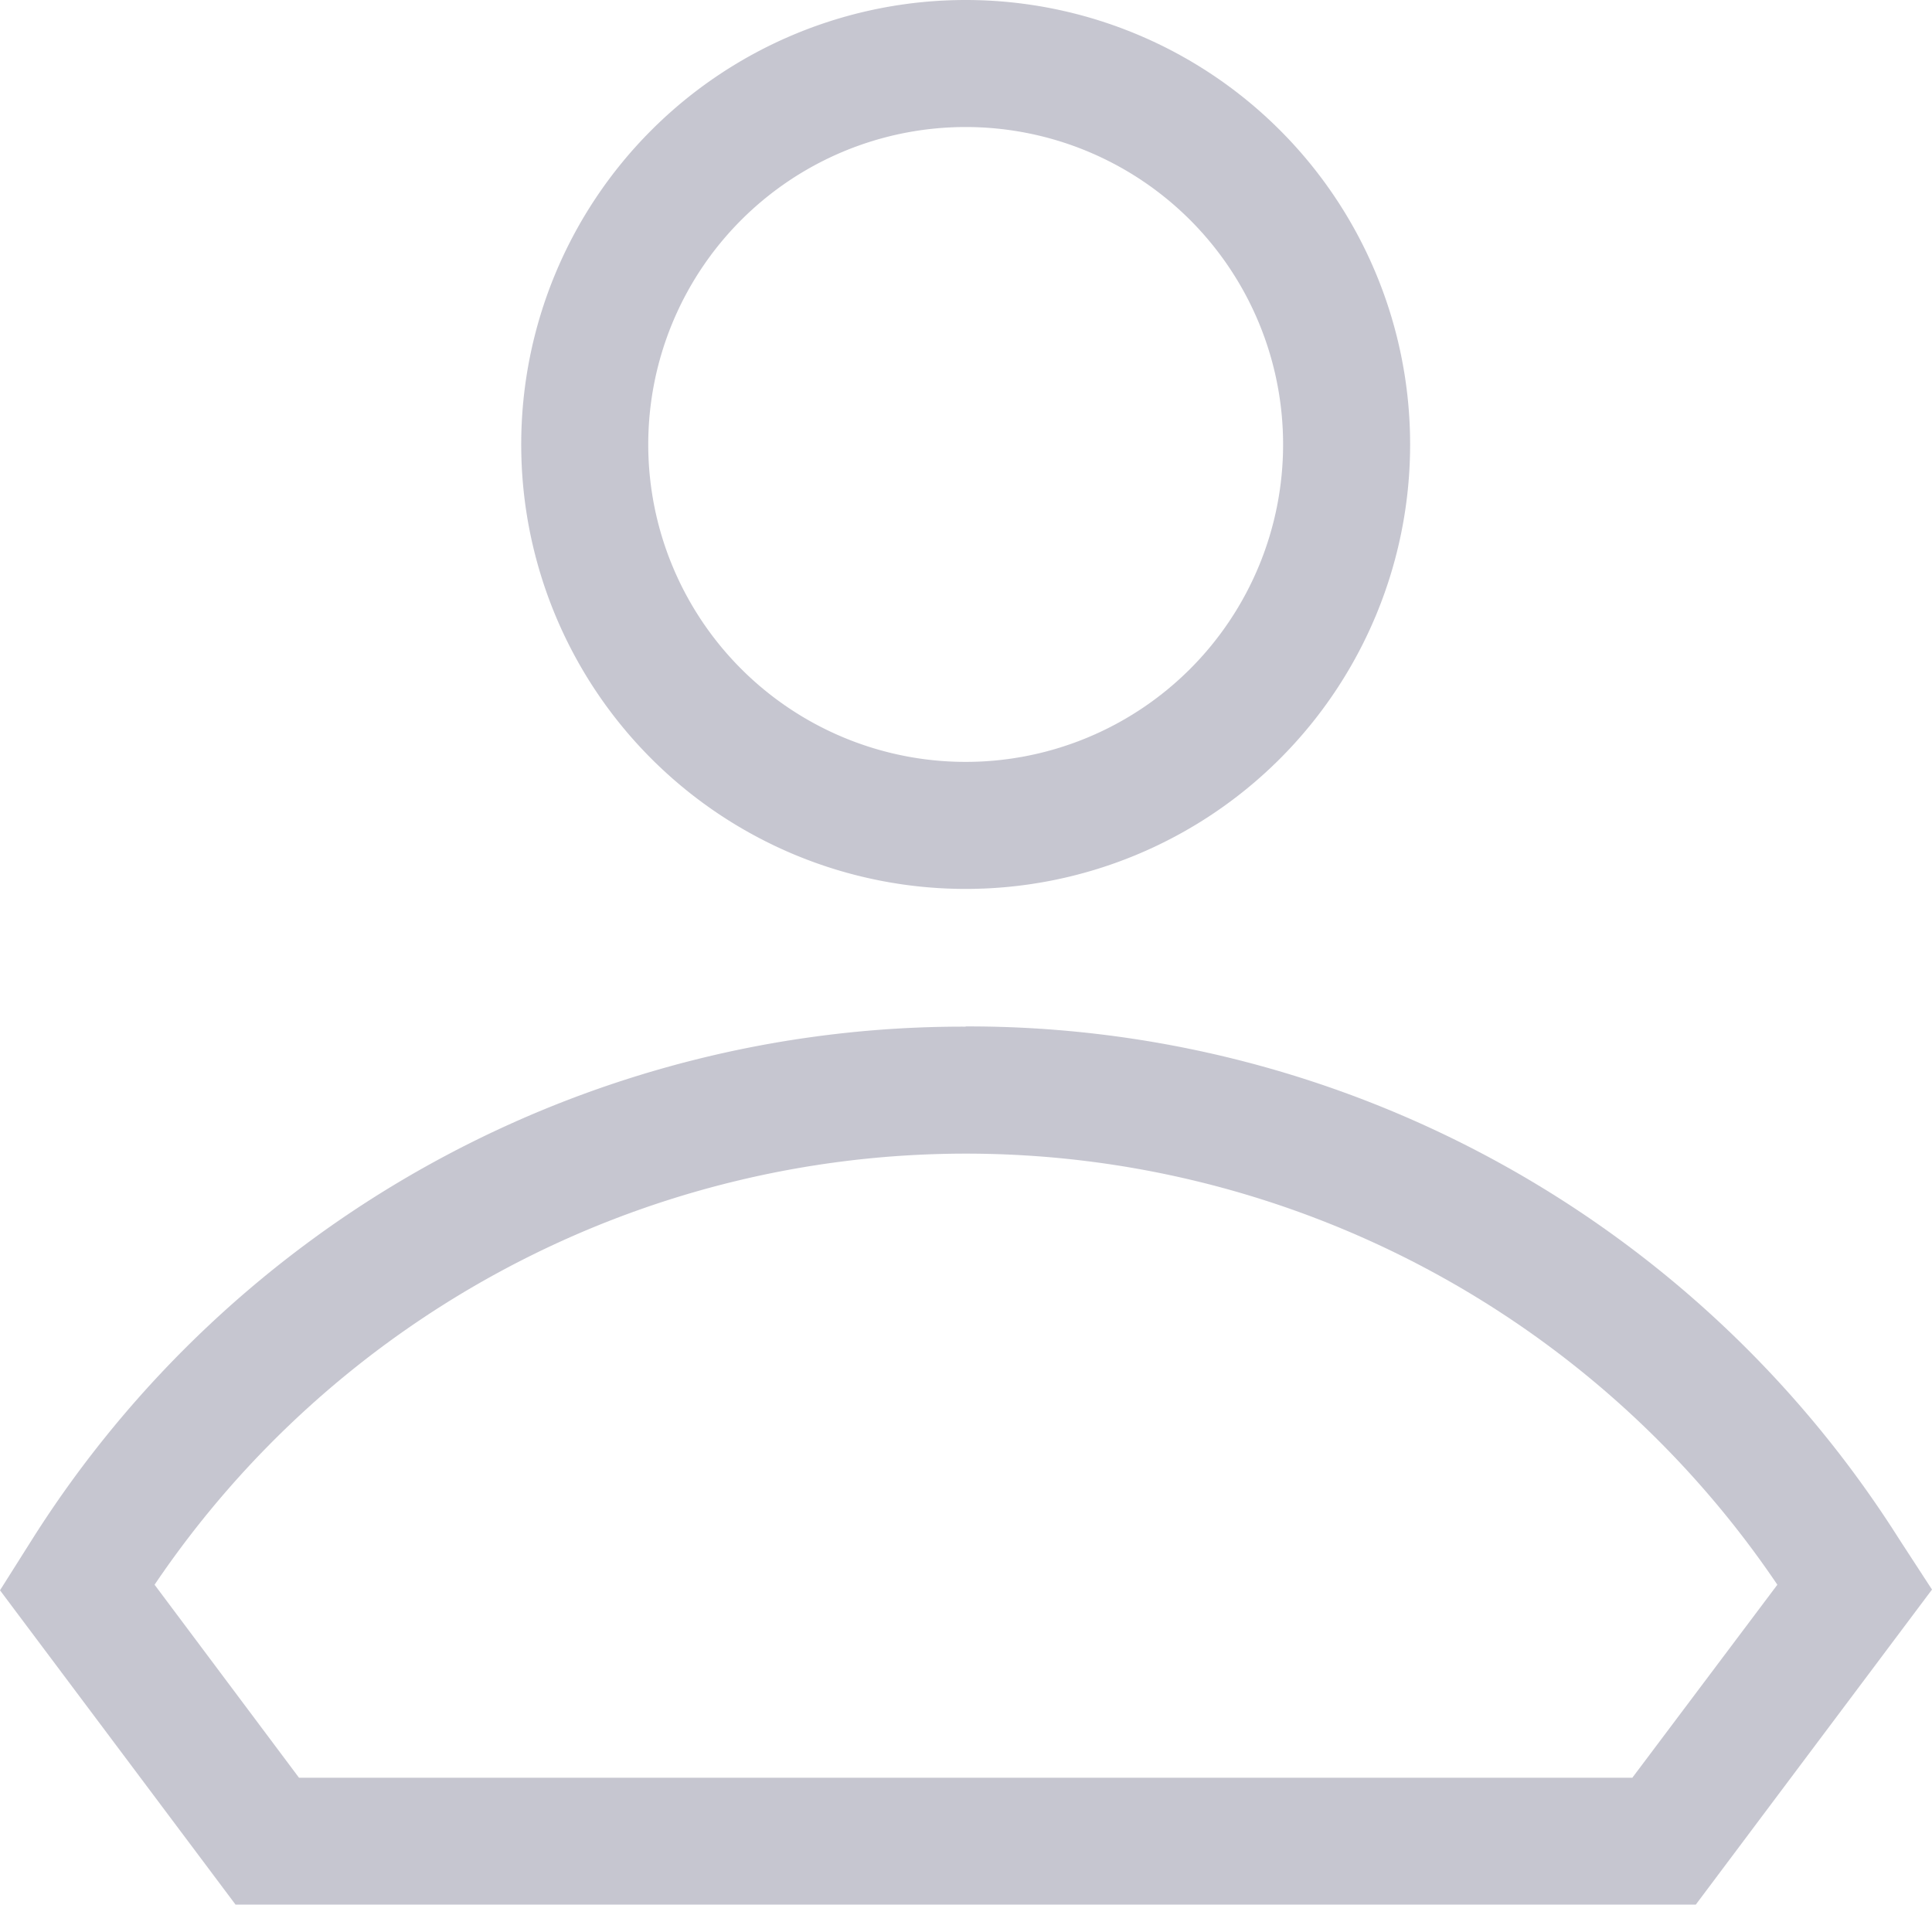
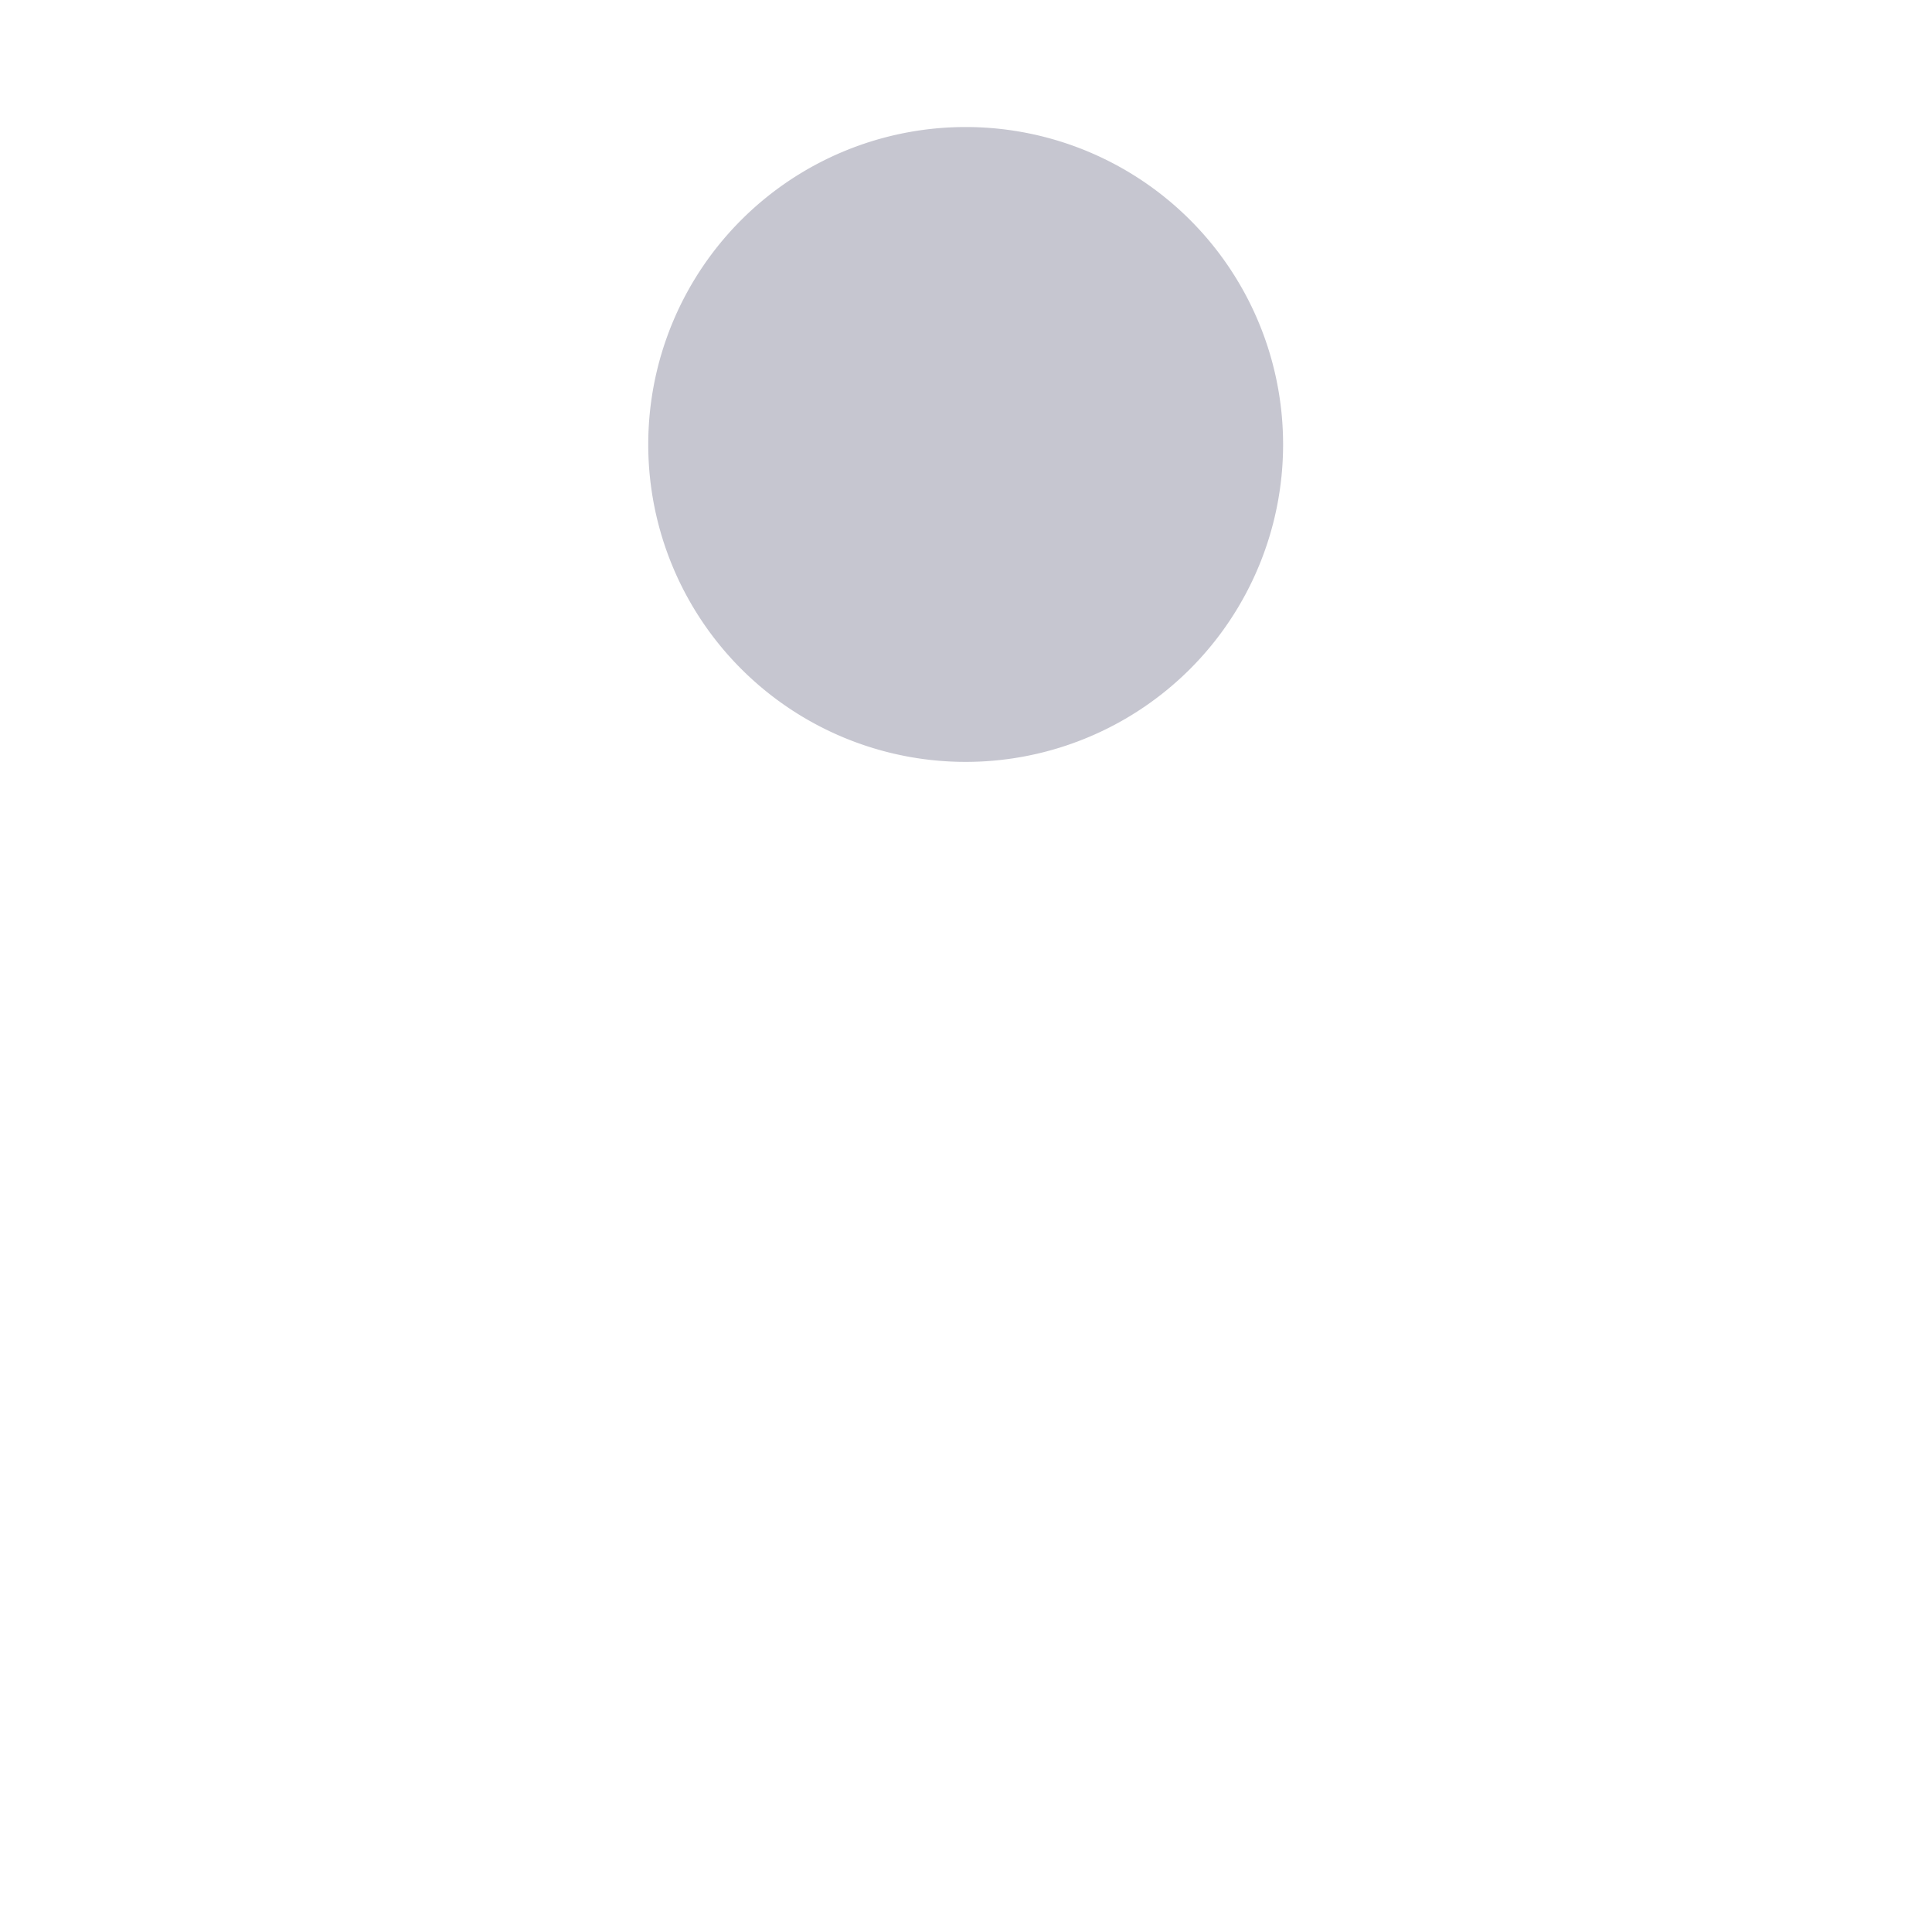
<svg xmlns="http://www.w3.org/2000/svg" width="26.373" height="26" viewBox="0 0 26.373 26">
  <defs>
    <style>.a{fill:rgba(31,31,68,0.25);}</style>
  </defs>
  <g transform="translate(-0.79 -1)">
-     <path class="a" d="M9,7.067A6.067,6.067,0,1,0,15.067,1,6.067,6.067,0,0,0,9,7.067Zm10.4,0a4.333,4.333,0,1,1-4.333-4.333A4.333,4.333,0,0,1,19.4,7.067Z" transform="translate(-1.095)" />
-     <path class="a" d="M13.972,17.17a15.03,15.03,0,0,0-12.74,6.994l-.442.7,3.215,4.29H23.939l3.224-4.3-.451-.693a15.03,15.03,0,0,0-12.74-6.994Zm9.1,10.253H4.872L2.9,24.788a13.366,13.366,0,0,1,22.152,0Z" transform="translate(0 -2.156)" />
+     <path class="a" d="M9,7.067Zm10.4,0a4.333,4.333,0,1,1-4.333-4.333A4.333,4.333,0,0,1,19.4,7.067Z" transform="translate(-1.095)" />
  </g>
</svg>